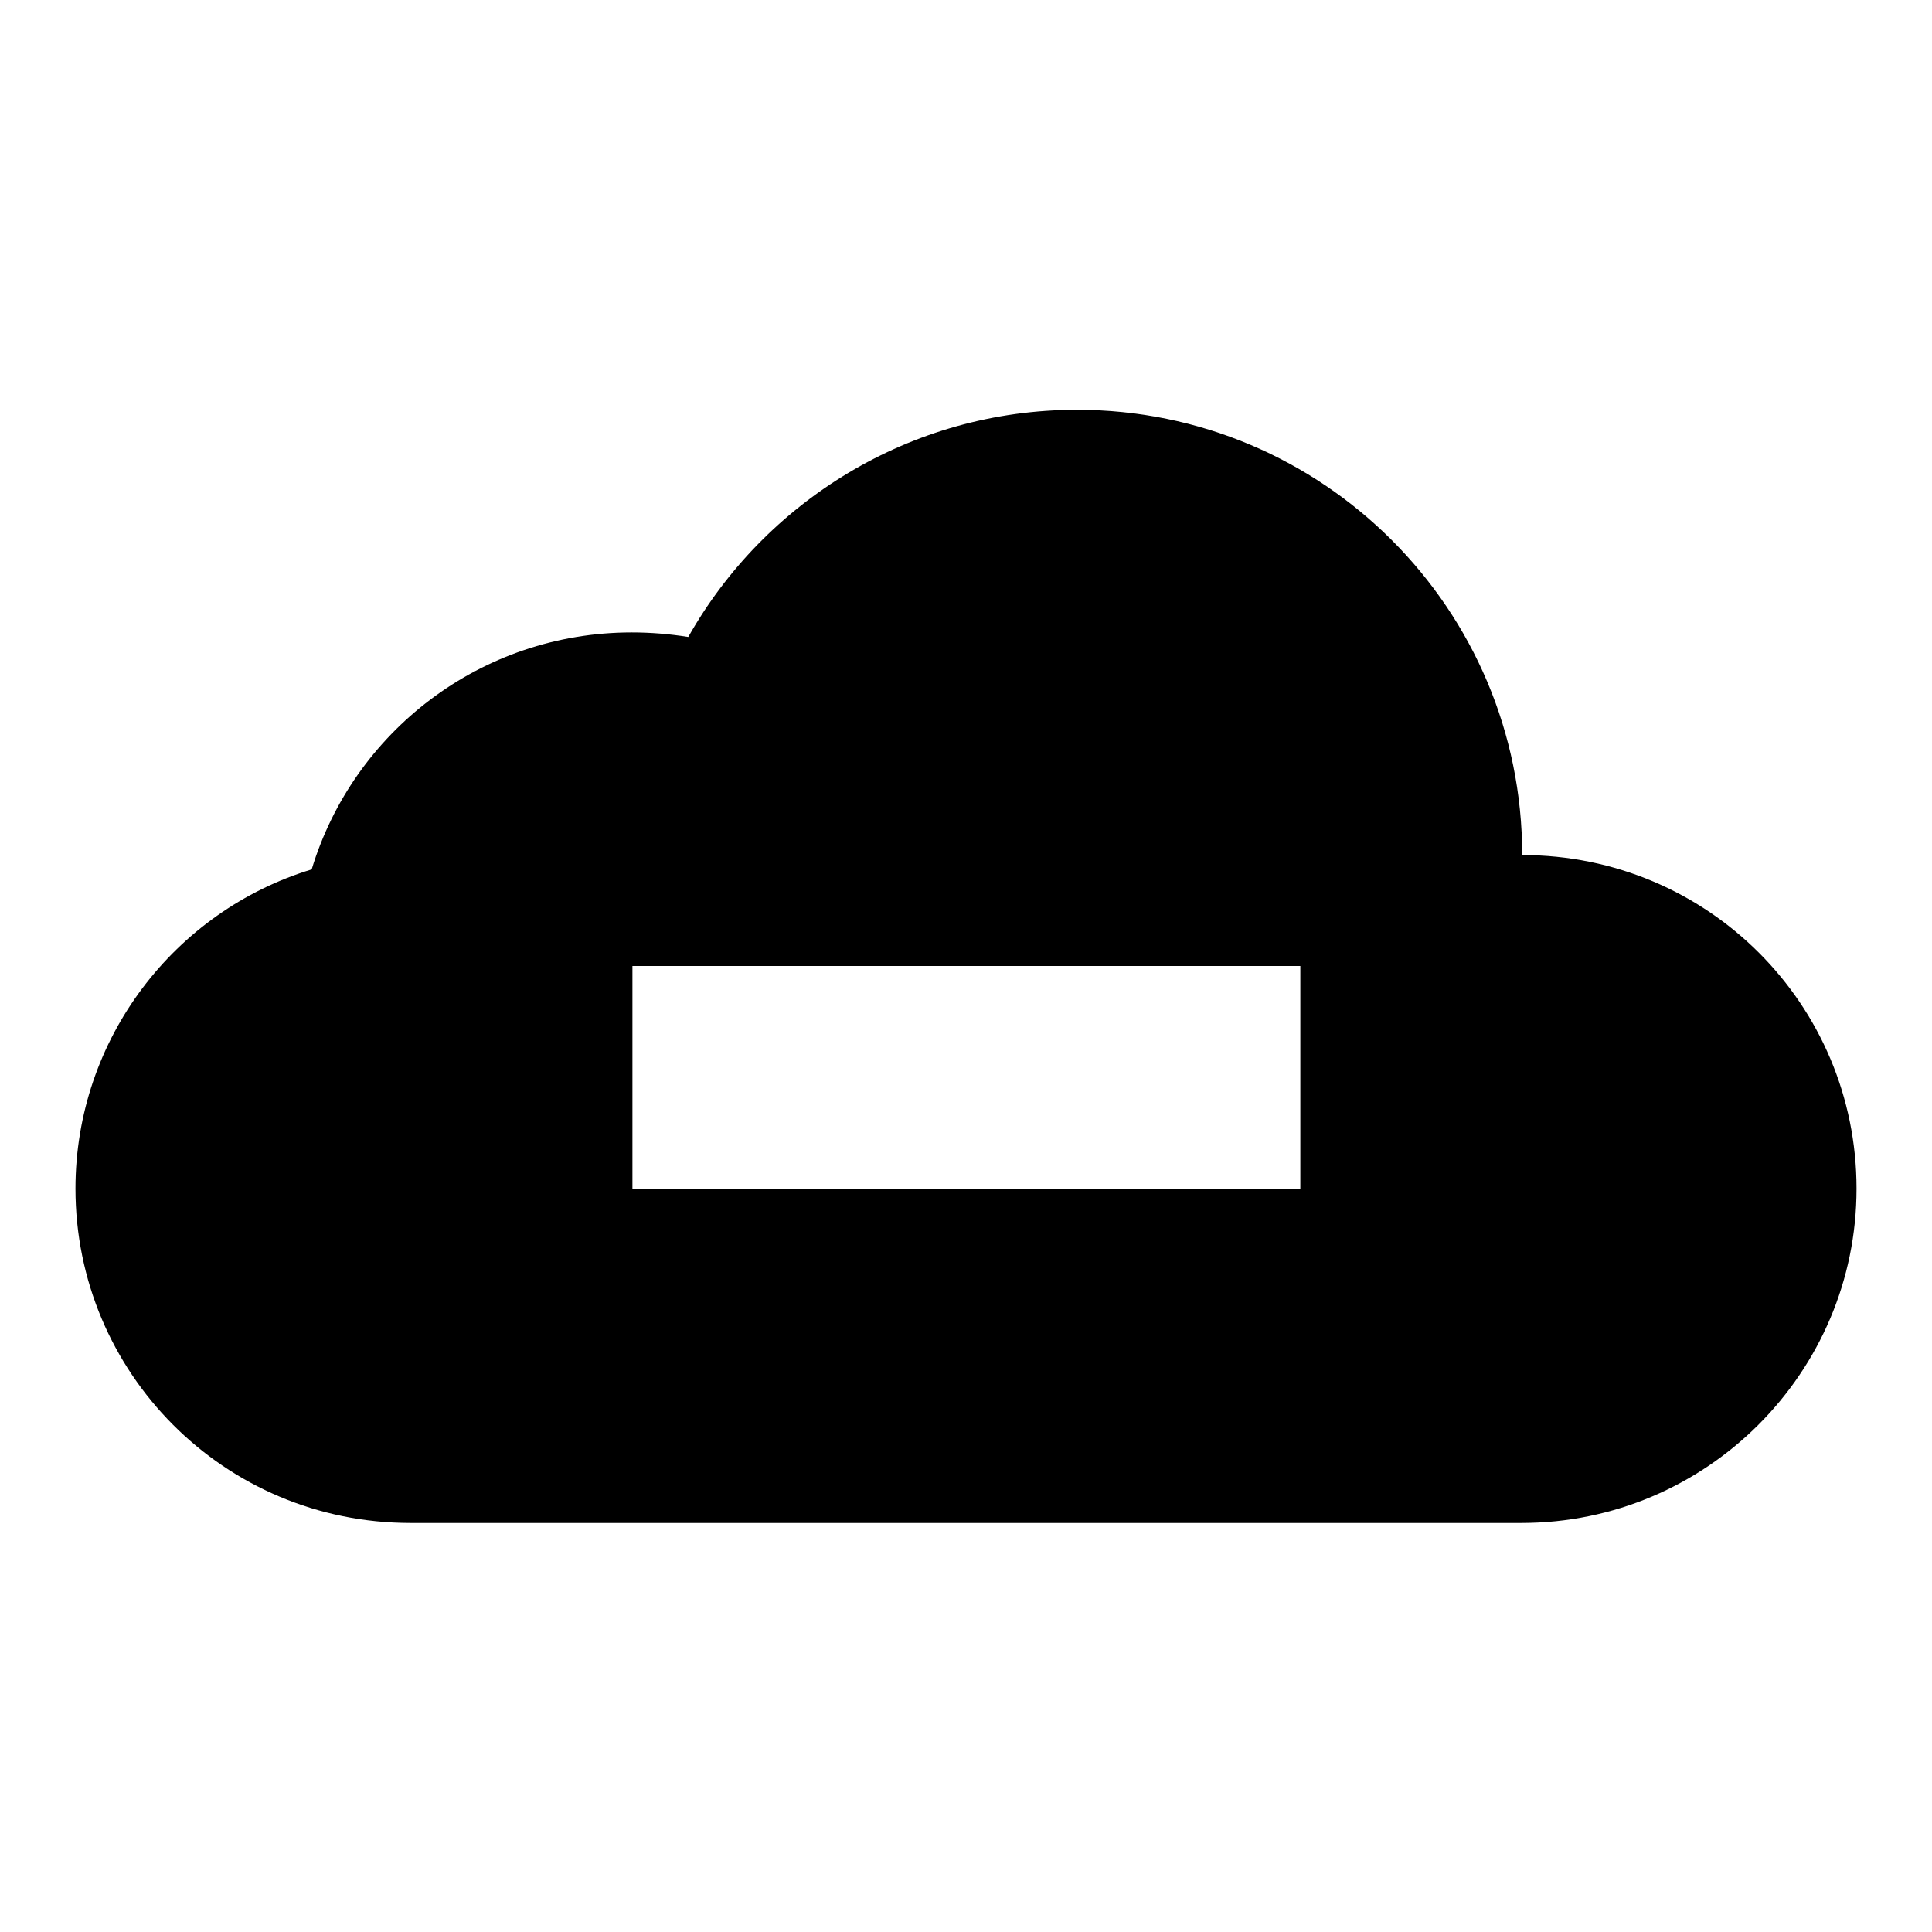
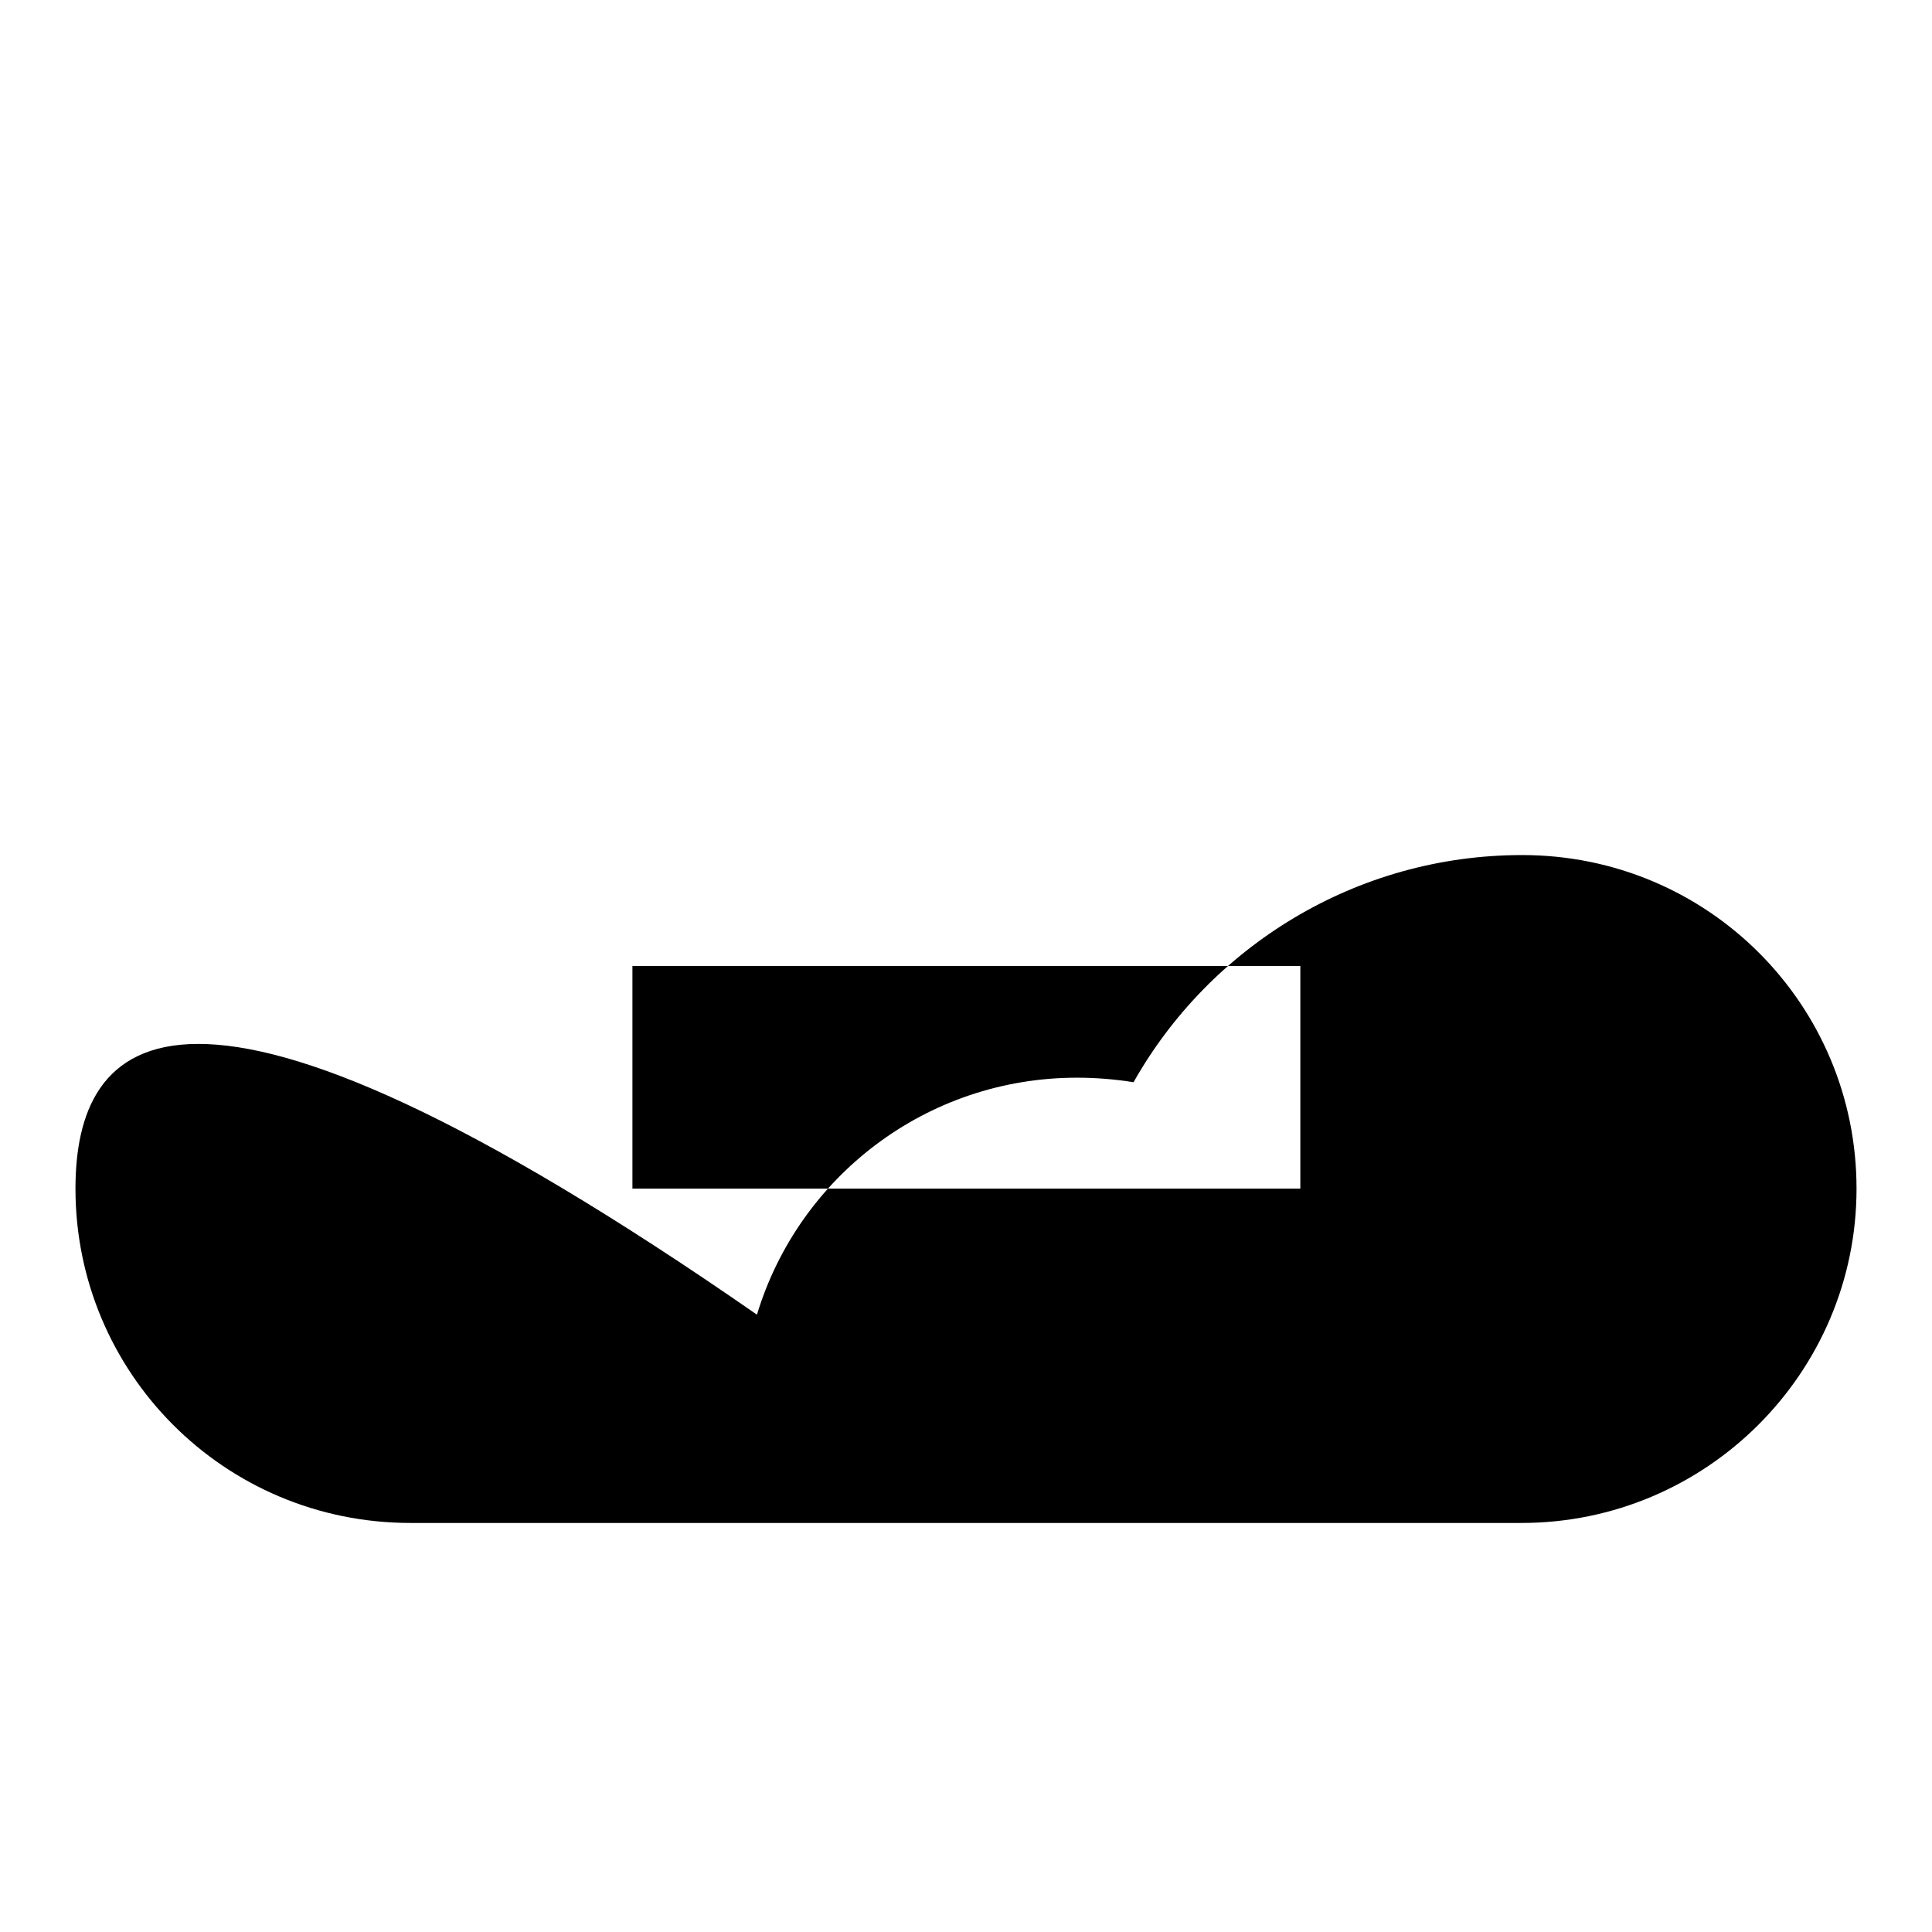
<svg xmlns="http://www.w3.org/2000/svg" version="1.1" x="0px" y="0px" viewBox="0 0 256 256" enable-background="new 0 0 256 256" xml:space="preserve">
  <g>
    <g>
      <g>
-         <path fill="#000000" d="M201.7,113.3c0-32.6-26.4-59-59-59c-22.1,0-41.4,12.2-51.5,30.1c-2.5-0.4-5-0.6-7.5-0.6c-20,0-36.9,13.2-42.4,31.4C23.2,120.7,10,137.6,10,157.5c0,24.4,19.7,44.3,44.4,44.3h147.2c24.5,0,44.4-19.9,44.4-44.3C246,133.1,226.3,113.3,201.7,113.3z M172.2,157.5H83.8V128h88.5V157.5z" />
+         <path fill="#000000" d="M201.7,113.3c-22.1,0-41.4,12.2-51.5,30.1c-2.5-0.4-5-0.6-7.5-0.6c-20,0-36.9,13.2-42.4,31.4C23.2,120.7,10,137.6,10,157.5c0,24.4,19.7,44.3,44.4,44.3h147.2c24.5,0,44.4-19.9,44.4-44.3C246,133.1,226.3,113.3,201.7,113.3z M172.2,157.5H83.8V128h88.5V157.5z" />
      </g>
      <g />
      <g />
      <g />
      <g />
      <g />
      <g />
      <g />
      <g />
      <g />
      <g />
      <g />
      <g />
      <g />
      <g />
      <g />
    </g>
  </g>
</svg>